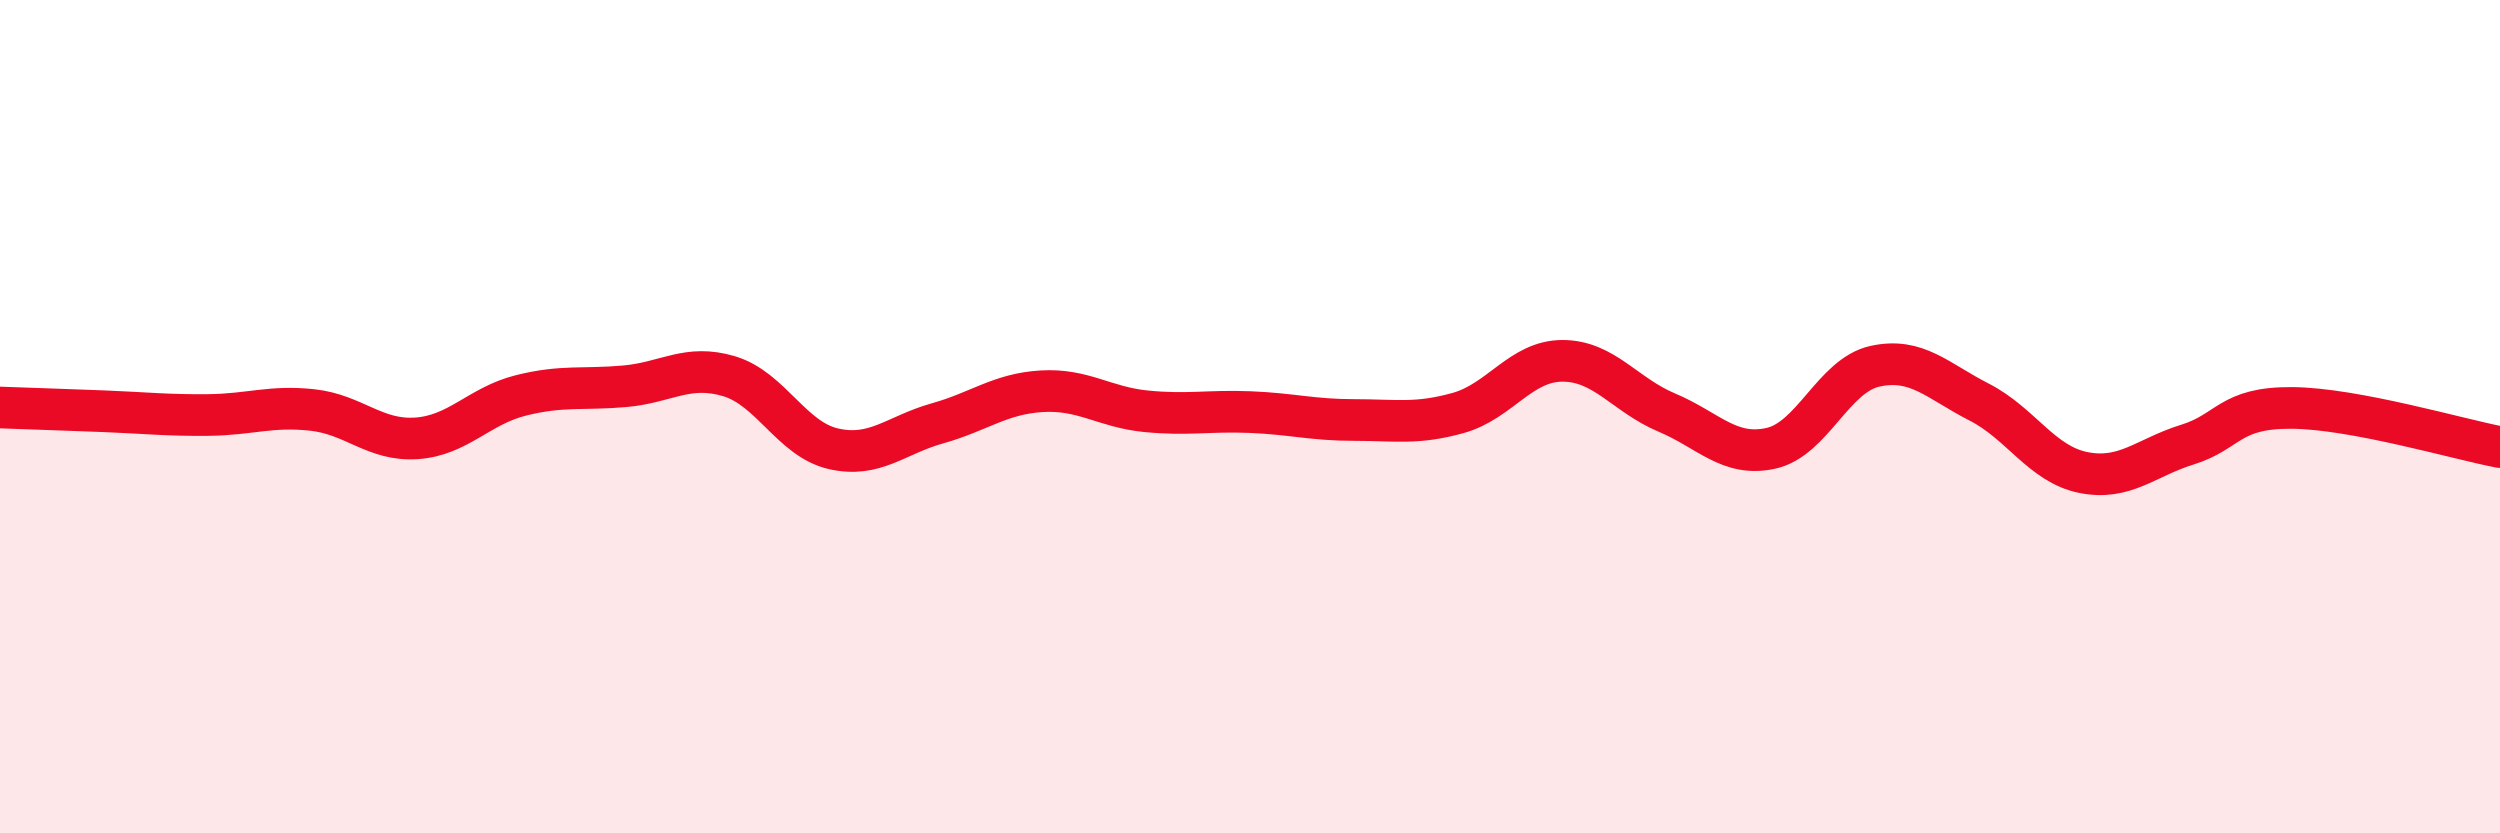
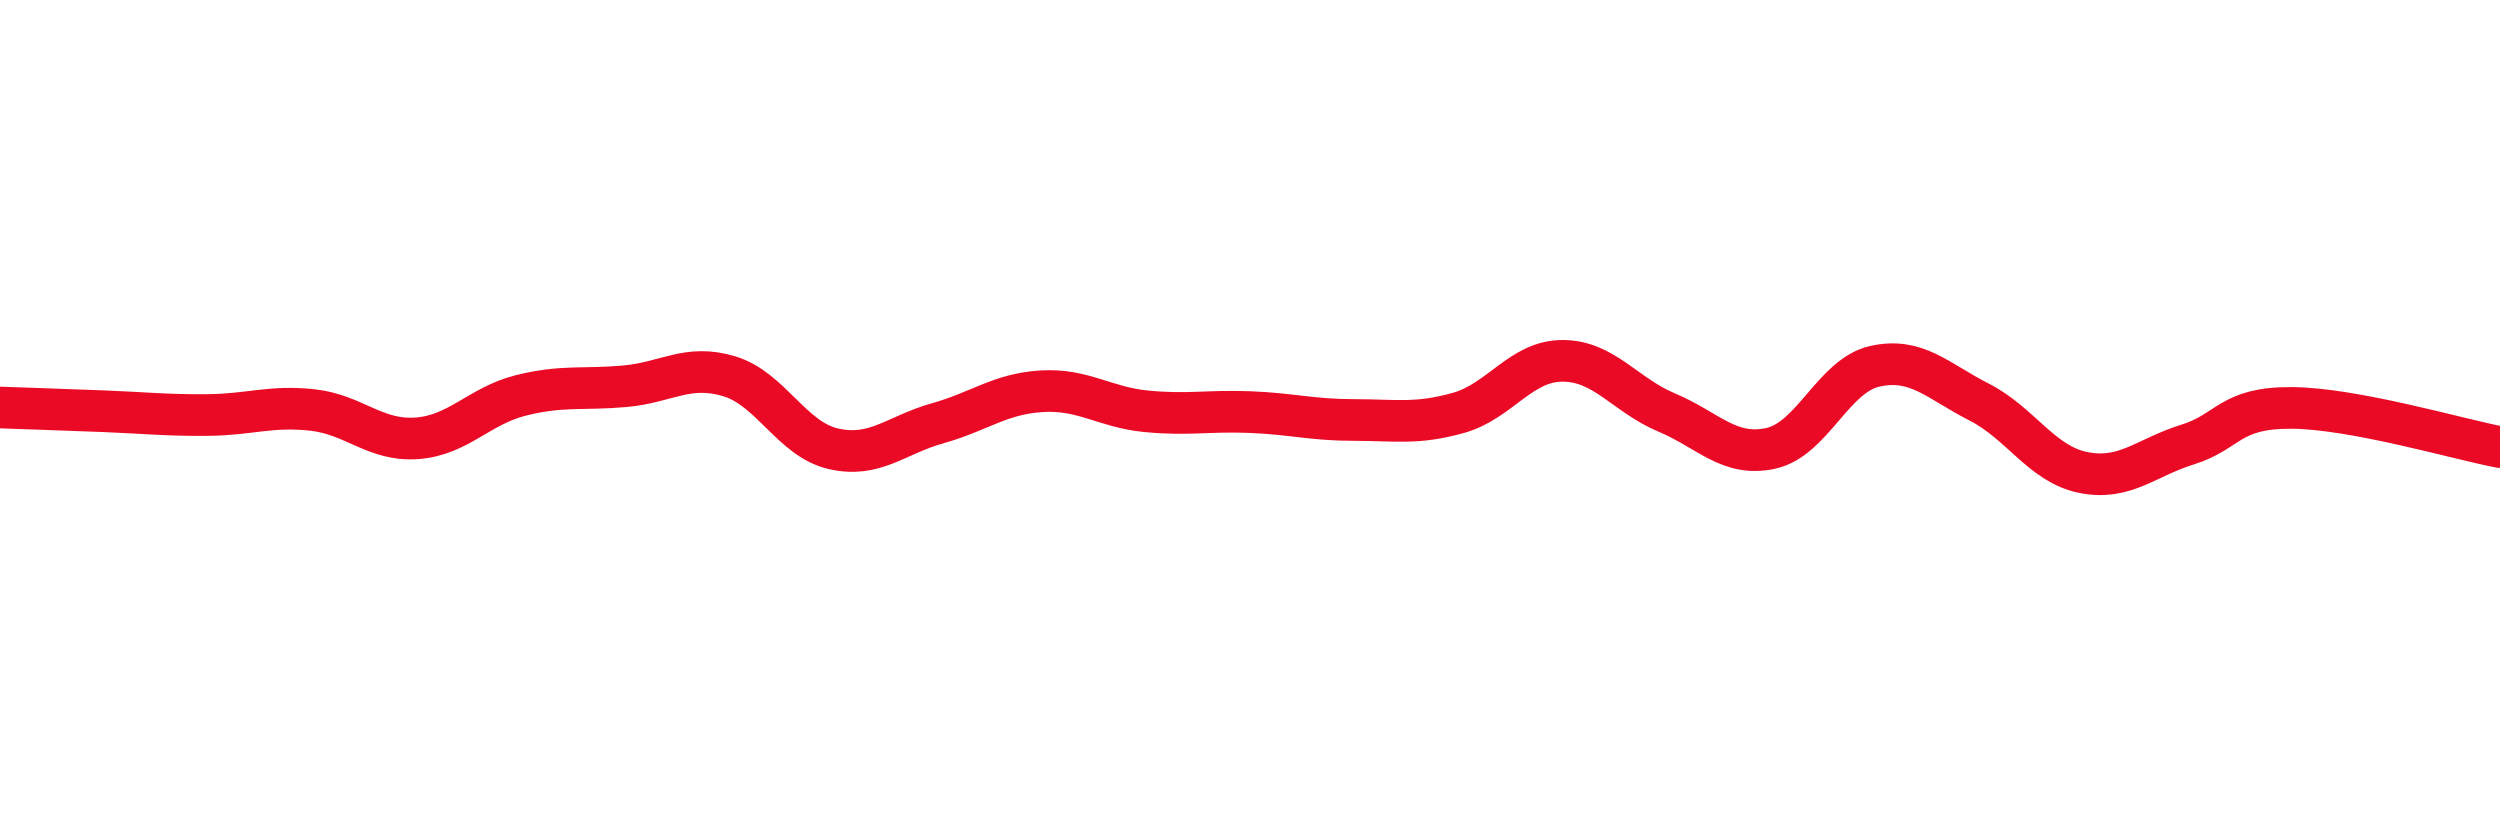
<svg xmlns="http://www.w3.org/2000/svg" width="60" height="20" viewBox="0 0 60 20">
-   <path d="M 0,9.78 C 0.5,9.8 1.5,9.83 2.5,9.87 C 3.5,9.91 4,9.97 5,9.96 C 6,9.95 6.5,9.73 7.5,9.84 C 8.5,9.95 9,10.59 10,10.52 C 11,10.45 11.5,9.74 12.5,9.49 C 13.5,9.24 14,9.36 15,9.27 C 16,9.18 16.5,8.73 17.5,9.03 C 18.5,9.33 19,10.54 20,10.77 C 21,11 21.5,10.44 22.5,10.16 C 23.5,9.88 24,9.45 25,9.39 C 26,9.33 26.5,9.77 27.5,9.87 C 28.5,9.97 29,9.85 30,9.89 C 31,9.93 31.5,10.08 32.5,10.08 C 33.5,10.08 34,10.19 35,9.91 C 36,9.63 36.5,8.66 37.5,8.66 C 38.5,8.66 39,9.48 40,9.9 C 41,10.32 41.5,10.98 42.5,10.76 C 43.5,10.54 44,9.01 45,8.79 C 46,8.57 46.5,9.14 47.5,9.65 C 48.5,10.16 49,11.14 50,11.34 C 51,11.54 51.5,10.98 52.5,10.67 C 53.5,10.36 53.5,9.78 55,9.79 C 56.5,9.8 59,10.54 60,10.73L60 20L0 20Z" fill="#EB0A25" opacity="0.1" stroke-linecap="round" stroke-linejoin="round" />
  <path d="M 0,9.78 C 0.5,9.8 1.5,9.83 2.5,9.87 C 3.5,9.91 4,9.97 5,9.96 C 6,9.95 6.5,9.73 7.5,9.84 C 8.5,9.95 9,10.59 10,10.52 C 11,10.45 11.5,9.74 12.5,9.49 C 13.5,9.24 14,9.36 15,9.27 C 16,9.18 16.5,8.73 17.5,9.03 C 18.5,9.33 19,10.54 20,10.77 C 21,11 21.5,10.44 22.5,10.16 C 23.5,9.88 24,9.45 25,9.39 C 26,9.33 26.5,9.77 27.5,9.87 C 28.5,9.97 29,9.85 30,9.89 C 31,9.93 31.5,10.08 32.5,10.08 C 33.5,10.08 34,10.19 35,9.91 C 36,9.63 36.5,8.66 37.5,8.66 C 38.5,8.66 39,9.48 40,9.9 C 41,10.32 41.5,10.98 42.5,10.76 C 43.5,10.54 44,9.01 45,8.79 C 46,8.57 46.5,9.14 47.5,9.65 C 48.5,10.16 49,11.14 50,11.34 C 51,11.54 51.5,10.98 52.5,10.67 C 53.5,10.36 53.5,9.78 55,9.79 C 56.5,9.8 59,10.54 60,10.73" stroke="#EB0A25" stroke-width="1" fill="none" stroke-linecap="round" stroke-linejoin="round" />
</svg>